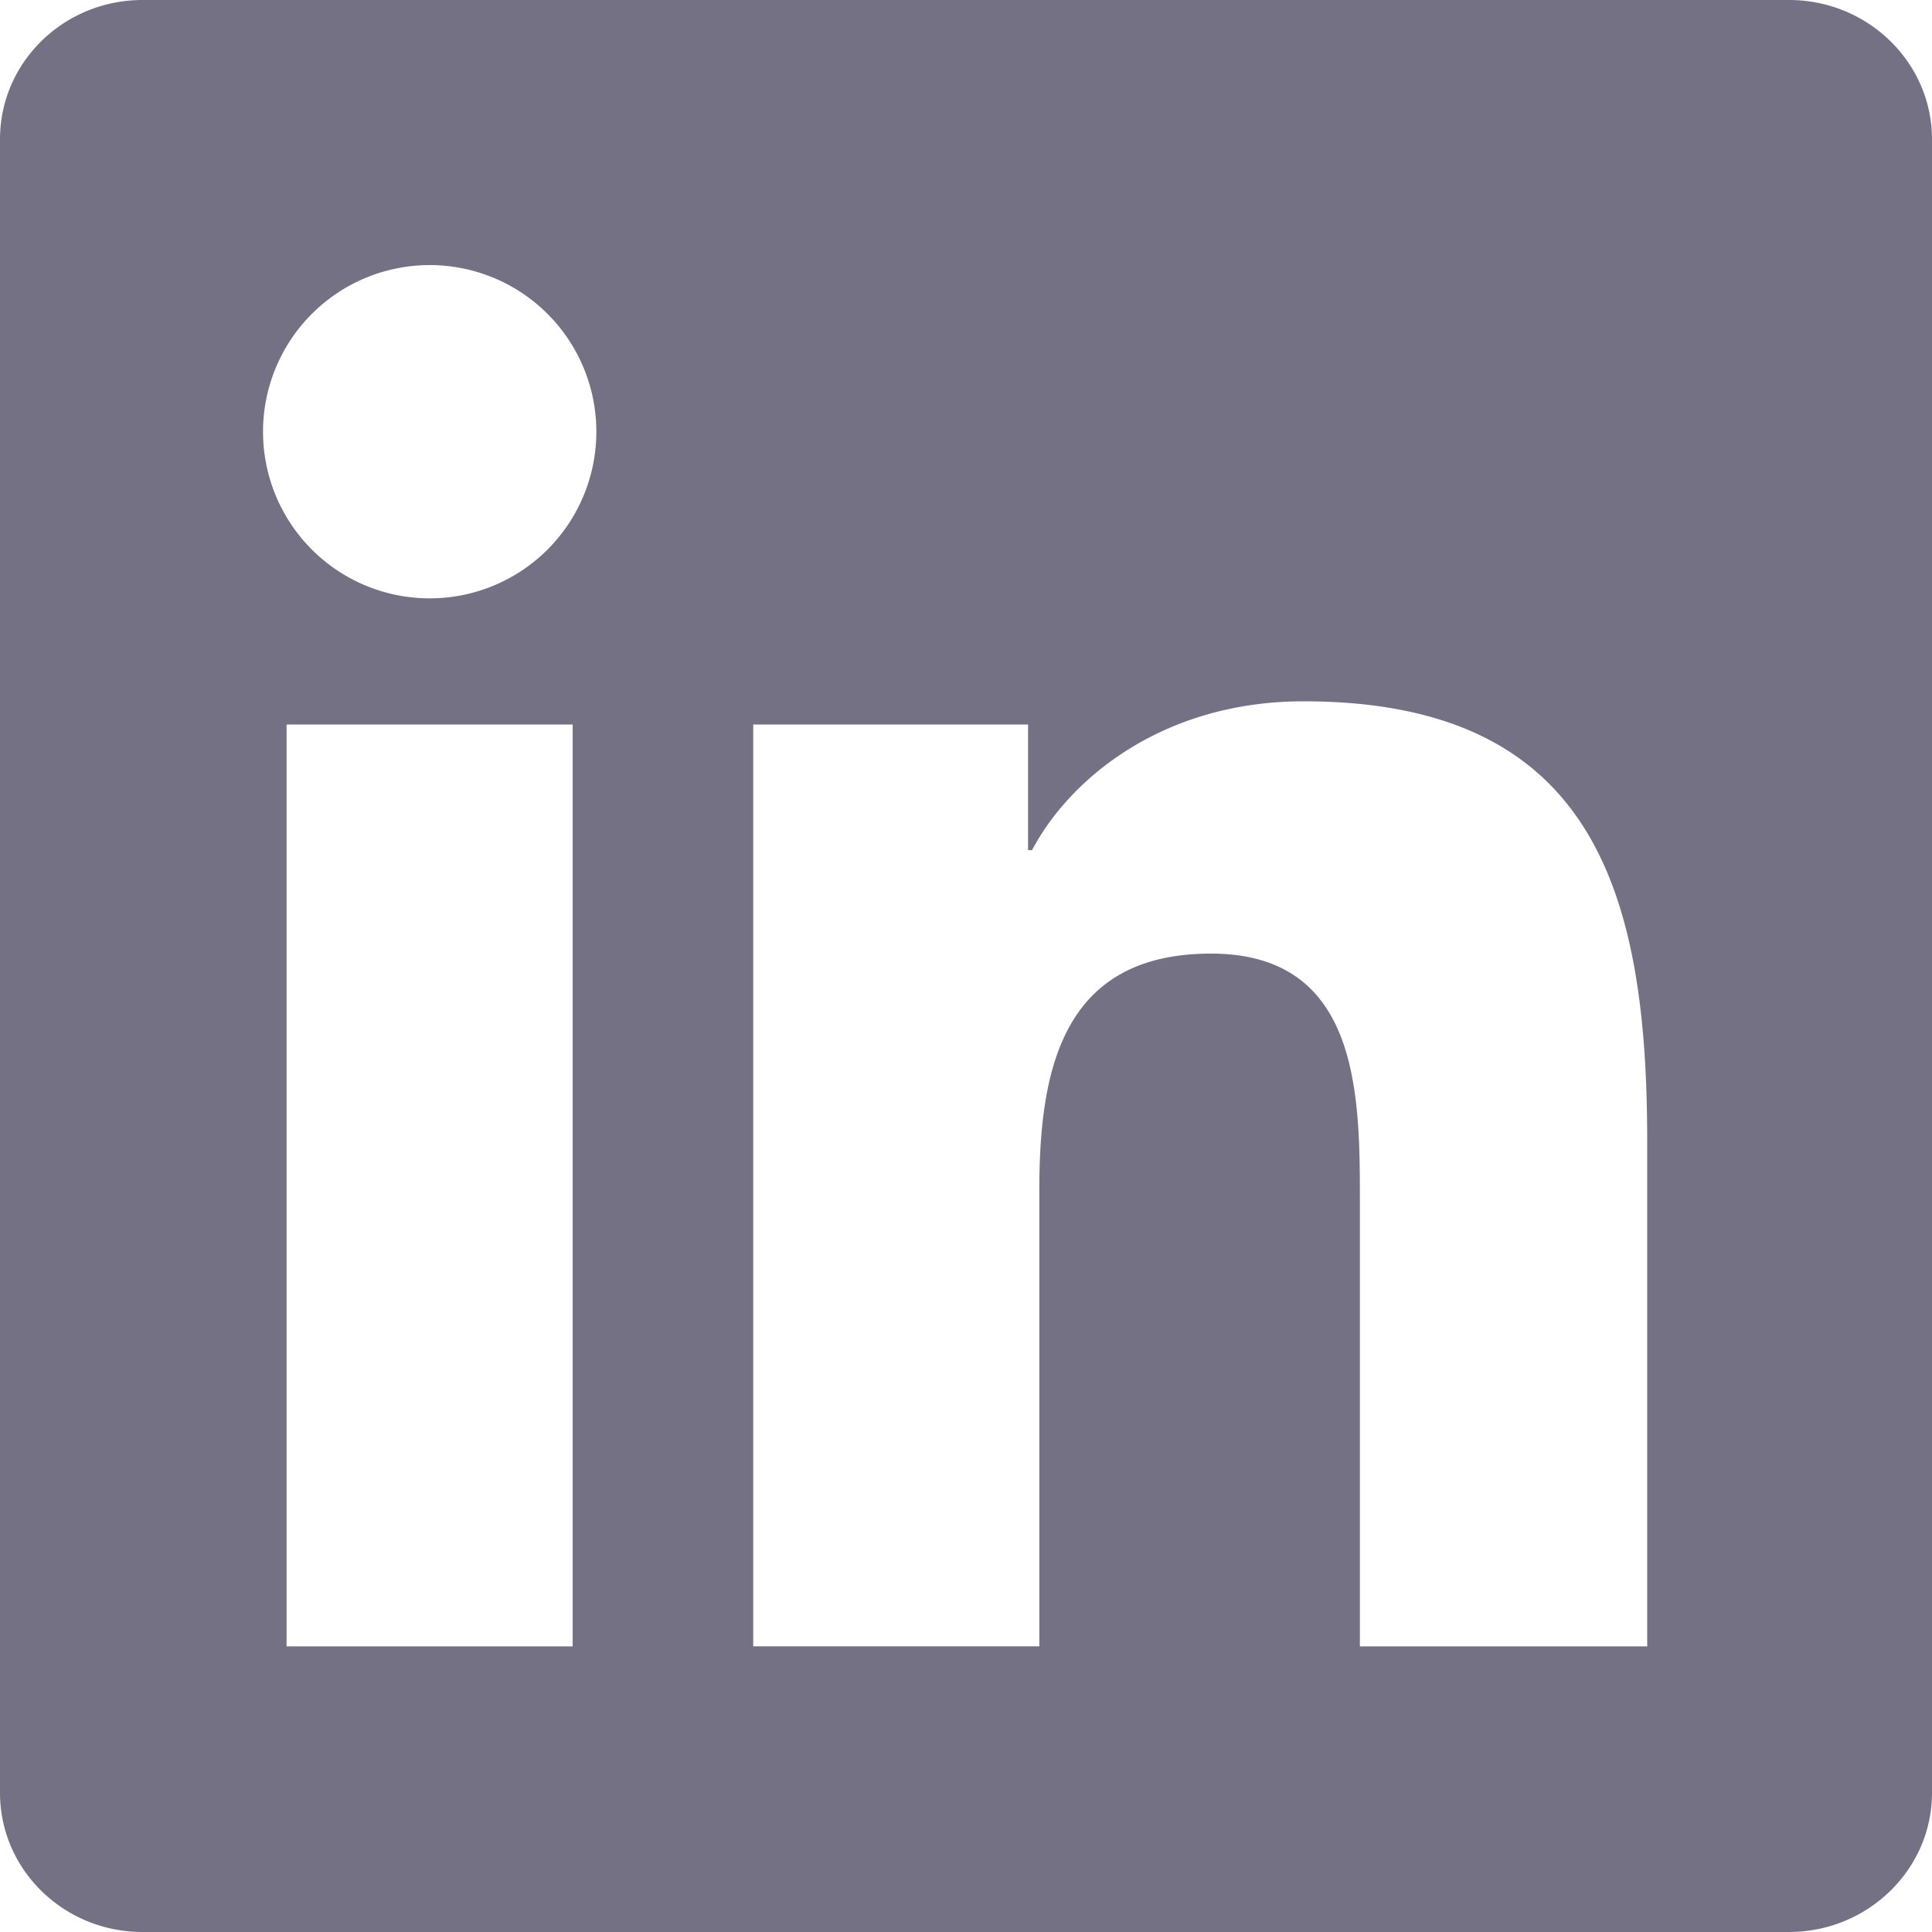
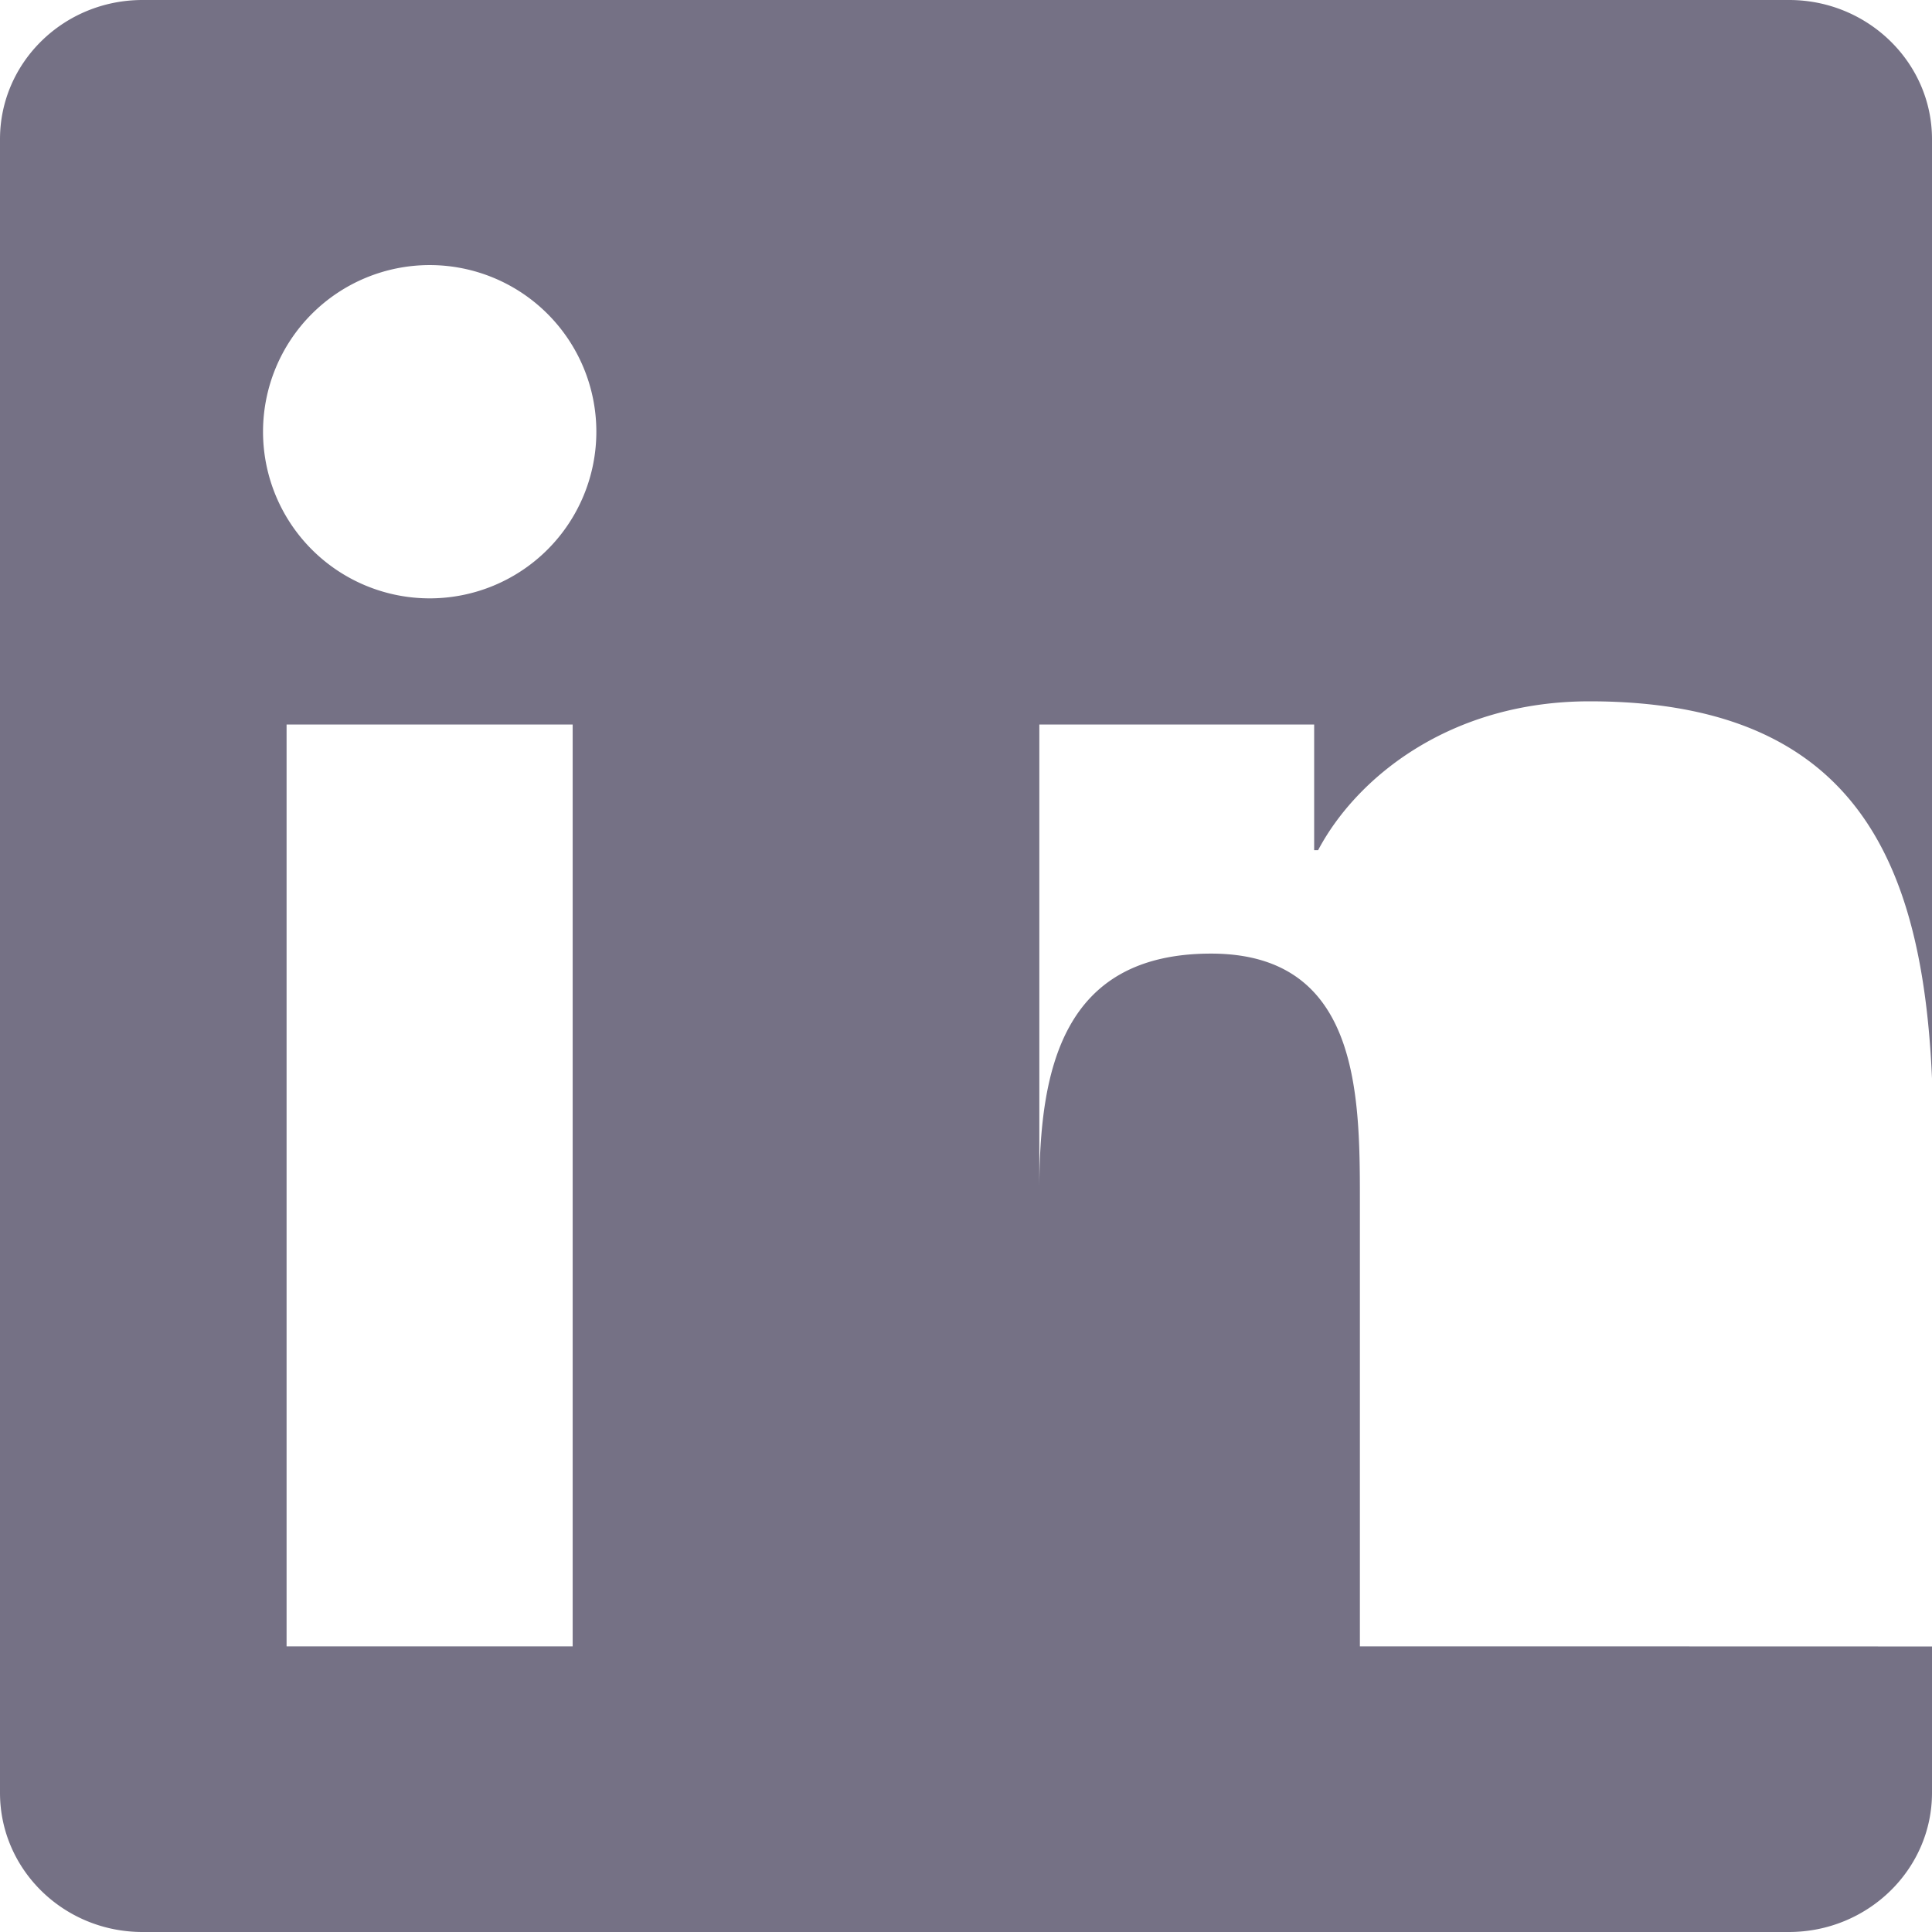
<svg xmlns="http://www.w3.org/2000/svg" width="18" height="18" viewBox="0 0 24 24" fill="#757185">
-   <path d="M20.447 20.452h-3.554v-5.569c0-1.327-.025-3.037-1.849-3.037-1.85 0-2.133 1.445-2.133 2.939v5.666h-3.554V9h3.414v1.561h.049c.476-.9 1.637-1.849 3.372-1.849 3.605 0 4.27 2.373 4.27 5.456v6.285zM5.337 7.433a2.07 2.07 0 11.001-4.14 2.07 2.07 0 010 4.14zm1.777 13.019H3.56V9h3.554v11.452zM22.225 0H1.771C.792 0 0 .774 0 1.729v20.542C0 23.226.792 24 1.771 24h20.451C23.2 24 24 23.226 24 22.271V1.729C24 .774 23.2 0 22.225 0z" />
+   <path d="M20.447 20.452h-3.554v-5.569c0-1.327-.025-3.037-1.849-3.037-1.85 0-2.133 1.445-2.133 2.939v5.666V9h3.414v1.561h.049c.476-.9 1.637-1.849 3.372-1.849 3.605 0 4.27 2.373 4.27 5.456v6.285zM5.337 7.433a2.07 2.07 0 11.001-4.14 2.07 2.07 0 010 4.14zm1.777 13.019H3.56V9h3.554v11.452zM22.225 0H1.771C.792 0 0 .774 0 1.729v20.542C0 23.226.792 24 1.771 24h20.451C23.2 24 24 23.226 24 22.271V1.729C24 .774 23.2 0 22.225 0z" />
</svg>